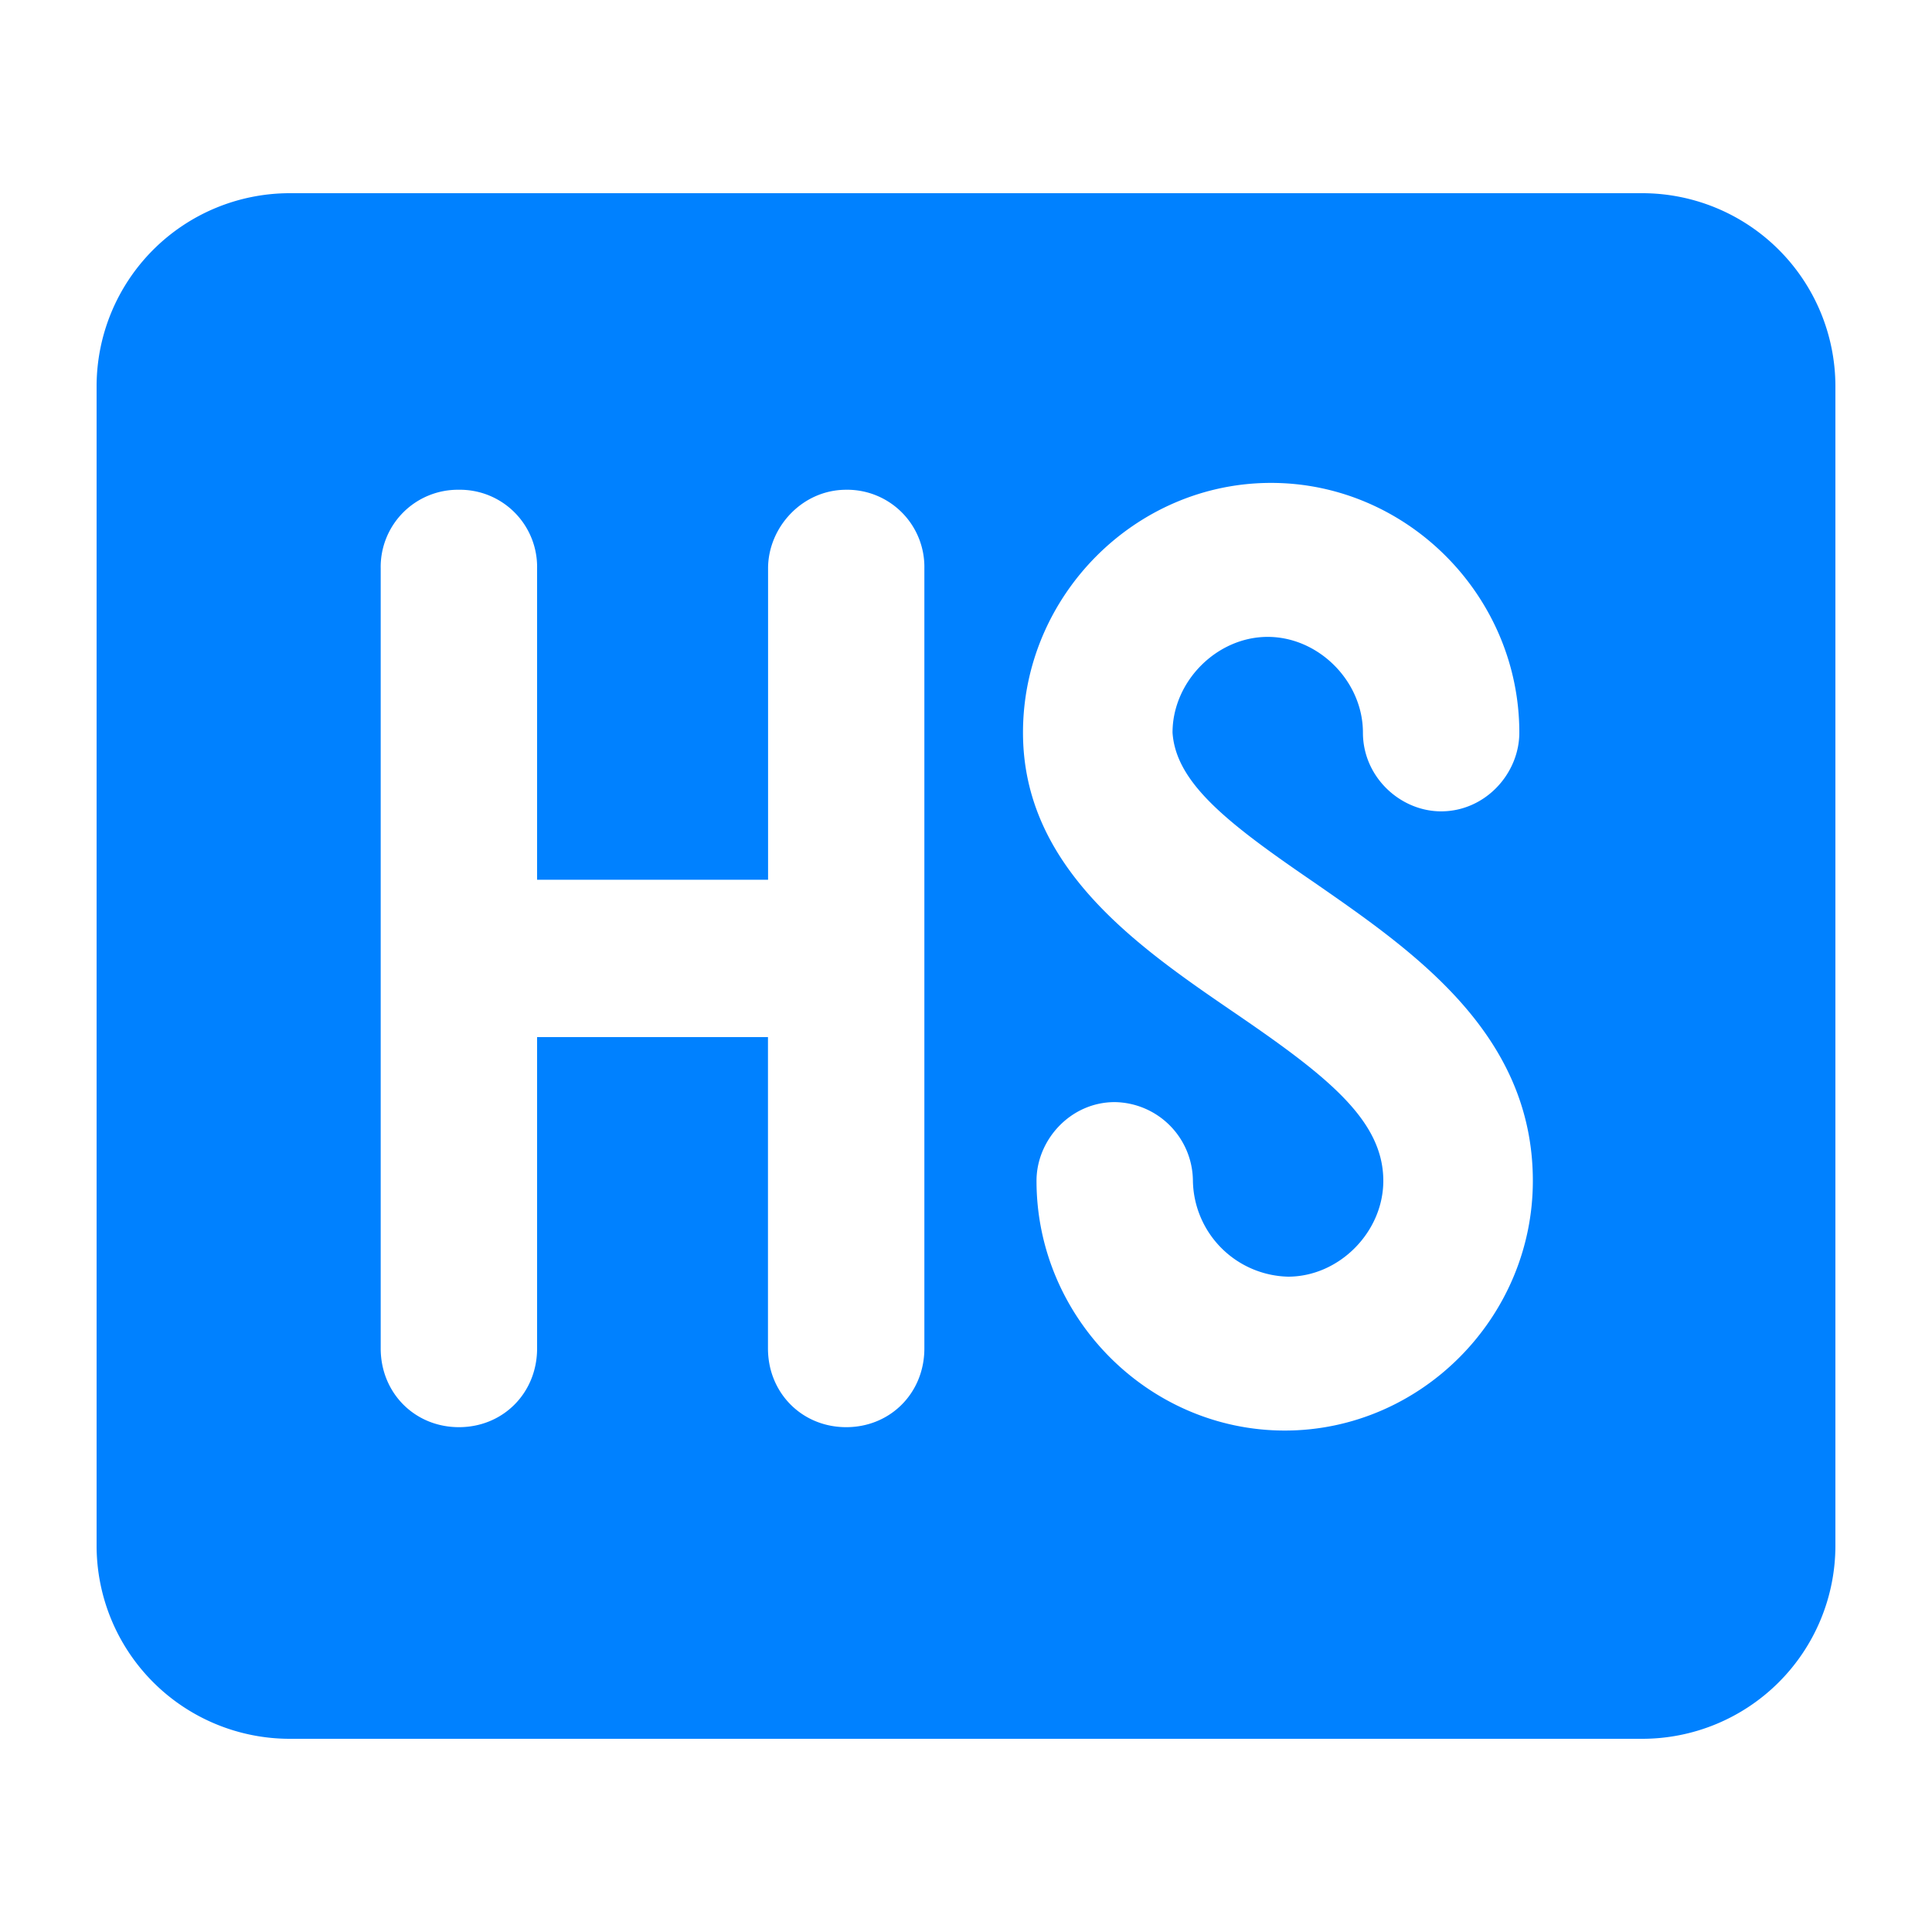
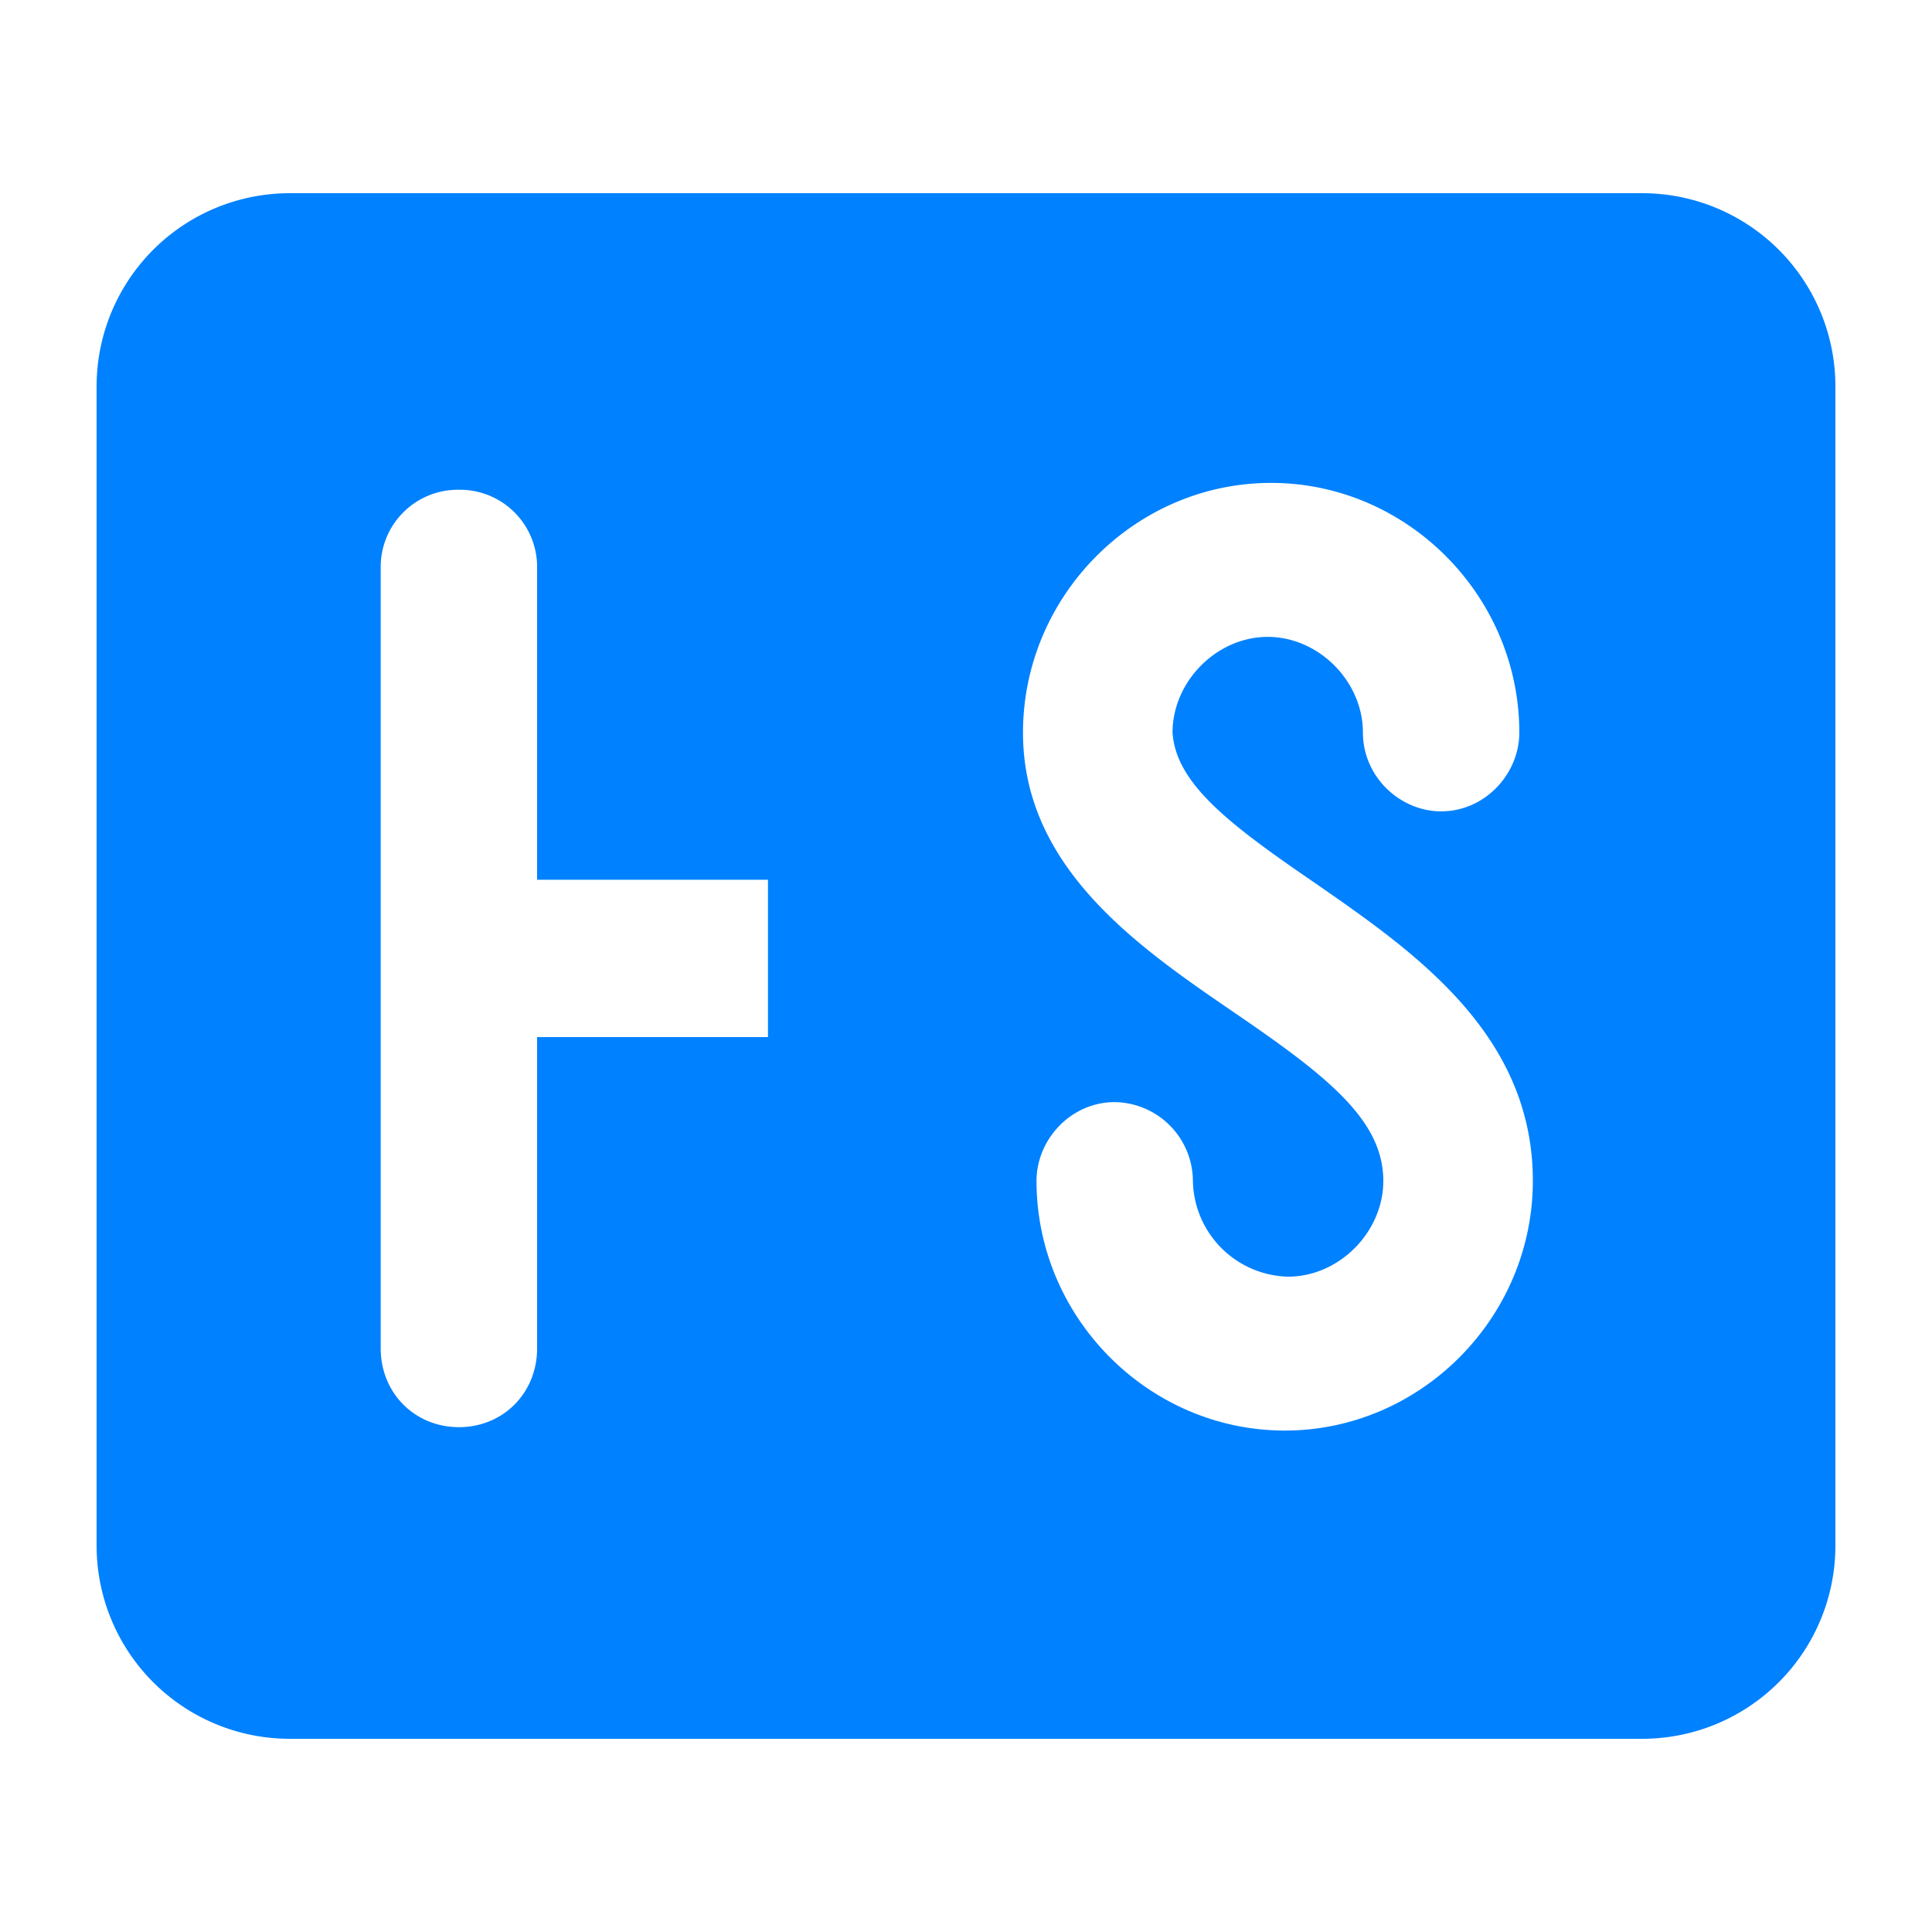
<svg xmlns="http://www.w3.org/2000/svg" t="1709958935187" class="icon" viewBox="0 0 1024 1024" version="1.1" p-id="19210" width="50" height="50">
-   <path d="M153.6 102.4h716.8a102.4 102.4 0 0 1 102.4 102.4v614.4a102.4 102.4 0 0 1-102.4 102.4H153.6a102.4 102.4 0 0 1-102.4-102.4V204.8a102.4 102.4 0 0 1 102.4-102.4z m294.912 157.184c-23.398 0-41.421 19.968-41.421 41.677v165.018H284.672V301.261a40.909 40.909 0 0 0-41.472-41.677 40.909 40.909 0 0 0-41.421 41.677v413.44c0 23.552 18.022 41.728 41.472 41.728 23.398 0 41.421-18.125 41.421-41.728v-165.018H407.04v165.018c0 23.552 18.022 41.728 41.472 41.728 23.398 0 41.421-18.125 41.421-41.728V301.261a40.909 40.909 0 0 0-41.472-41.677z m248.627 208.538c-45.056-30.822-73.882-52.582-75.674-79.821 0-27.136 23.45-50.739 50.432-50.739 27.034 0 50.483 23.552 50.483 50.739 0 23.552 19.814 41.728 41.421 41.728 23.398 0 41.472-19.968 41.472-41.728 0-72.499-59.494-132.352-131.584-132.352-72.038 0-131.482 59.853-131.482 132.352 0 70.758 59.443 112.435 109.875 146.944 50.483 34.406 81.101 57.958 81.101 90.624 0 27.187-23.45 50.79-50.483 50.79a51.712 51.712 0 0 1-50.432-50.79 42.035 42.035 0 0 0-41.421-41.728c-23.398 0-41.472 19.968-41.472 41.728 0 72.55 59.494 132.352 131.584 132.352 72.038 0 131.482-59.802 131.482-132.352 0-77.978-63.078-121.498-115.302-157.747z" fill="#0081FF" p-id="19211" />
+   <path d="M153.6 102.4h716.8a102.4 102.4 0 0 1 102.4 102.4v614.4a102.4 102.4 0 0 1-102.4 102.4H153.6a102.4 102.4 0 0 1-102.4-102.4V204.8a102.4 102.4 0 0 1 102.4-102.4z m294.912 157.184c-23.398 0-41.421 19.968-41.421 41.677v165.018H284.672V301.261a40.909 40.909 0 0 0-41.472-41.677 40.909 40.909 0 0 0-41.421 41.677v413.44c0 23.552 18.022 41.728 41.472 41.728 23.398 0 41.421-18.125 41.421-41.728v-165.018H407.04v165.018V301.261a40.909 40.909 0 0 0-41.472-41.677z m248.627 208.538c-45.056-30.822-73.882-52.582-75.674-79.821 0-27.136 23.45-50.739 50.432-50.739 27.034 0 50.483 23.552 50.483 50.739 0 23.552 19.814 41.728 41.421 41.728 23.398 0 41.472-19.968 41.472-41.728 0-72.499-59.494-132.352-131.584-132.352-72.038 0-131.482 59.853-131.482 132.352 0 70.758 59.443 112.435 109.875 146.944 50.483 34.406 81.101 57.958 81.101 90.624 0 27.187-23.45 50.79-50.483 50.79a51.712 51.712 0 0 1-50.432-50.79 42.035 42.035 0 0 0-41.421-41.728c-23.398 0-41.472 19.968-41.472 41.728 0 72.55 59.494 132.352 131.584 132.352 72.038 0 131.482-59.802 131.482-132.352 0-77.978-63.078-121.498-115.302-157.747z" fill="#0081FF" p-id="19211" />
</svg>